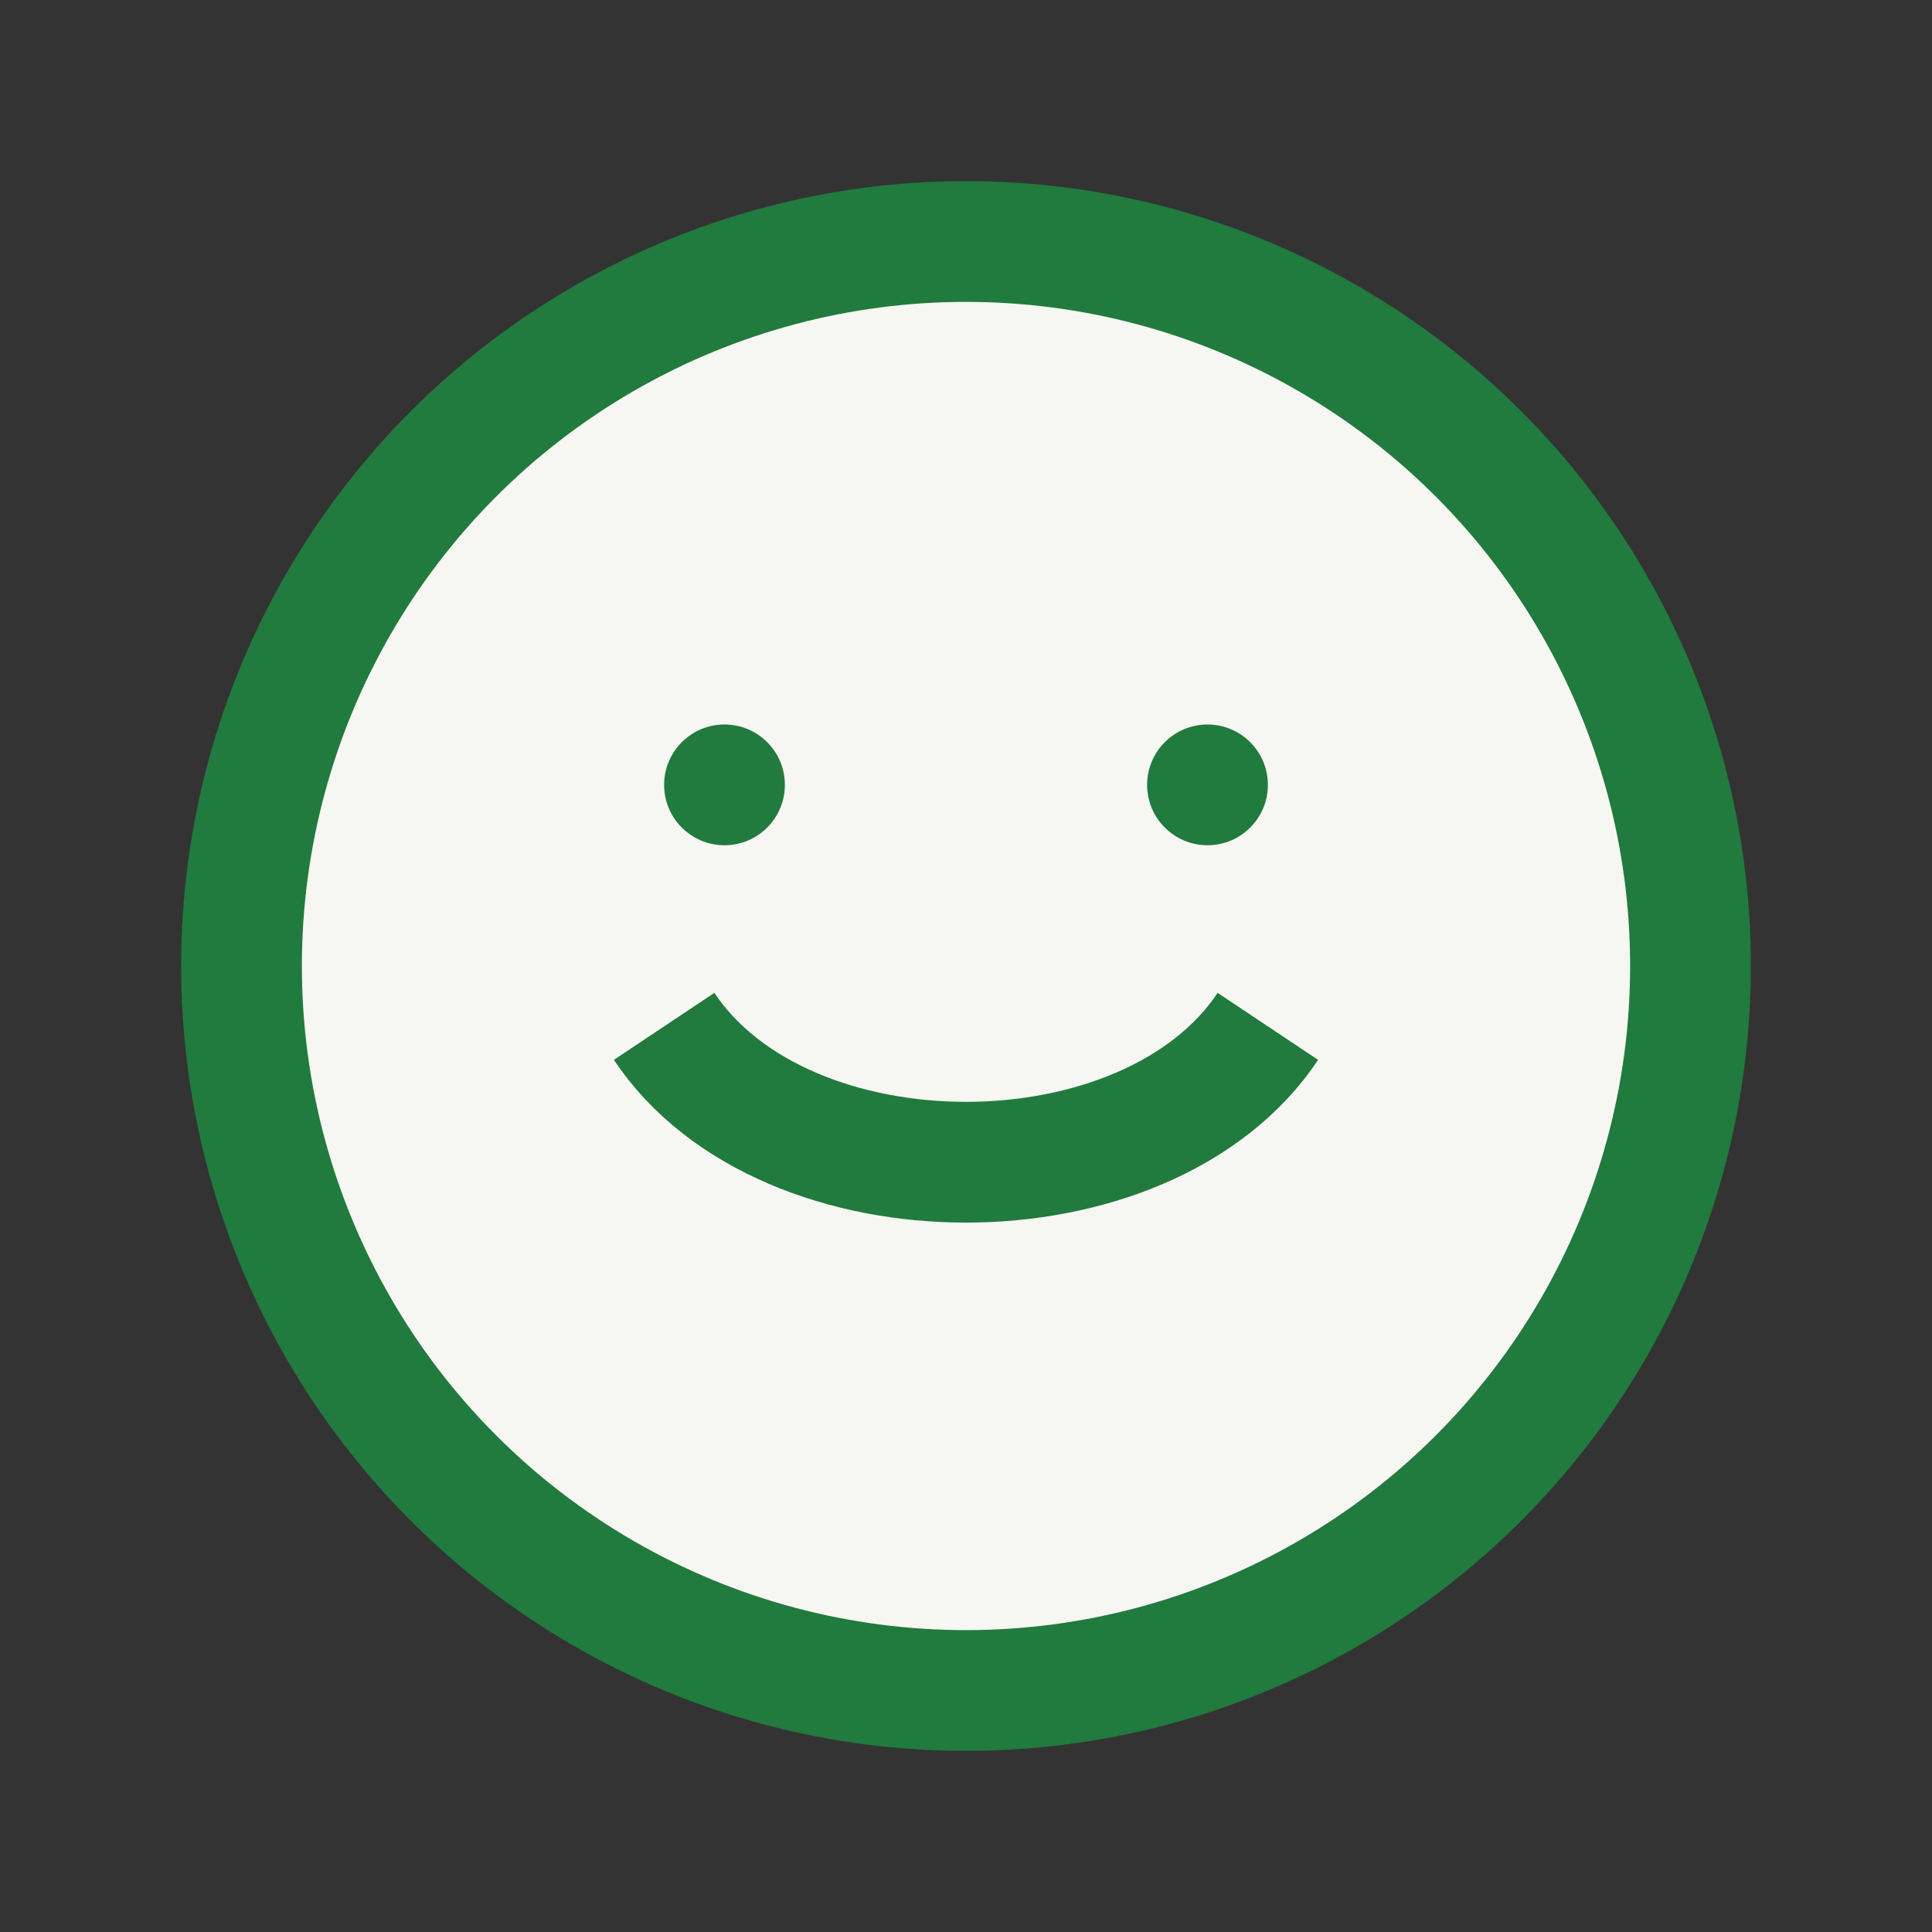
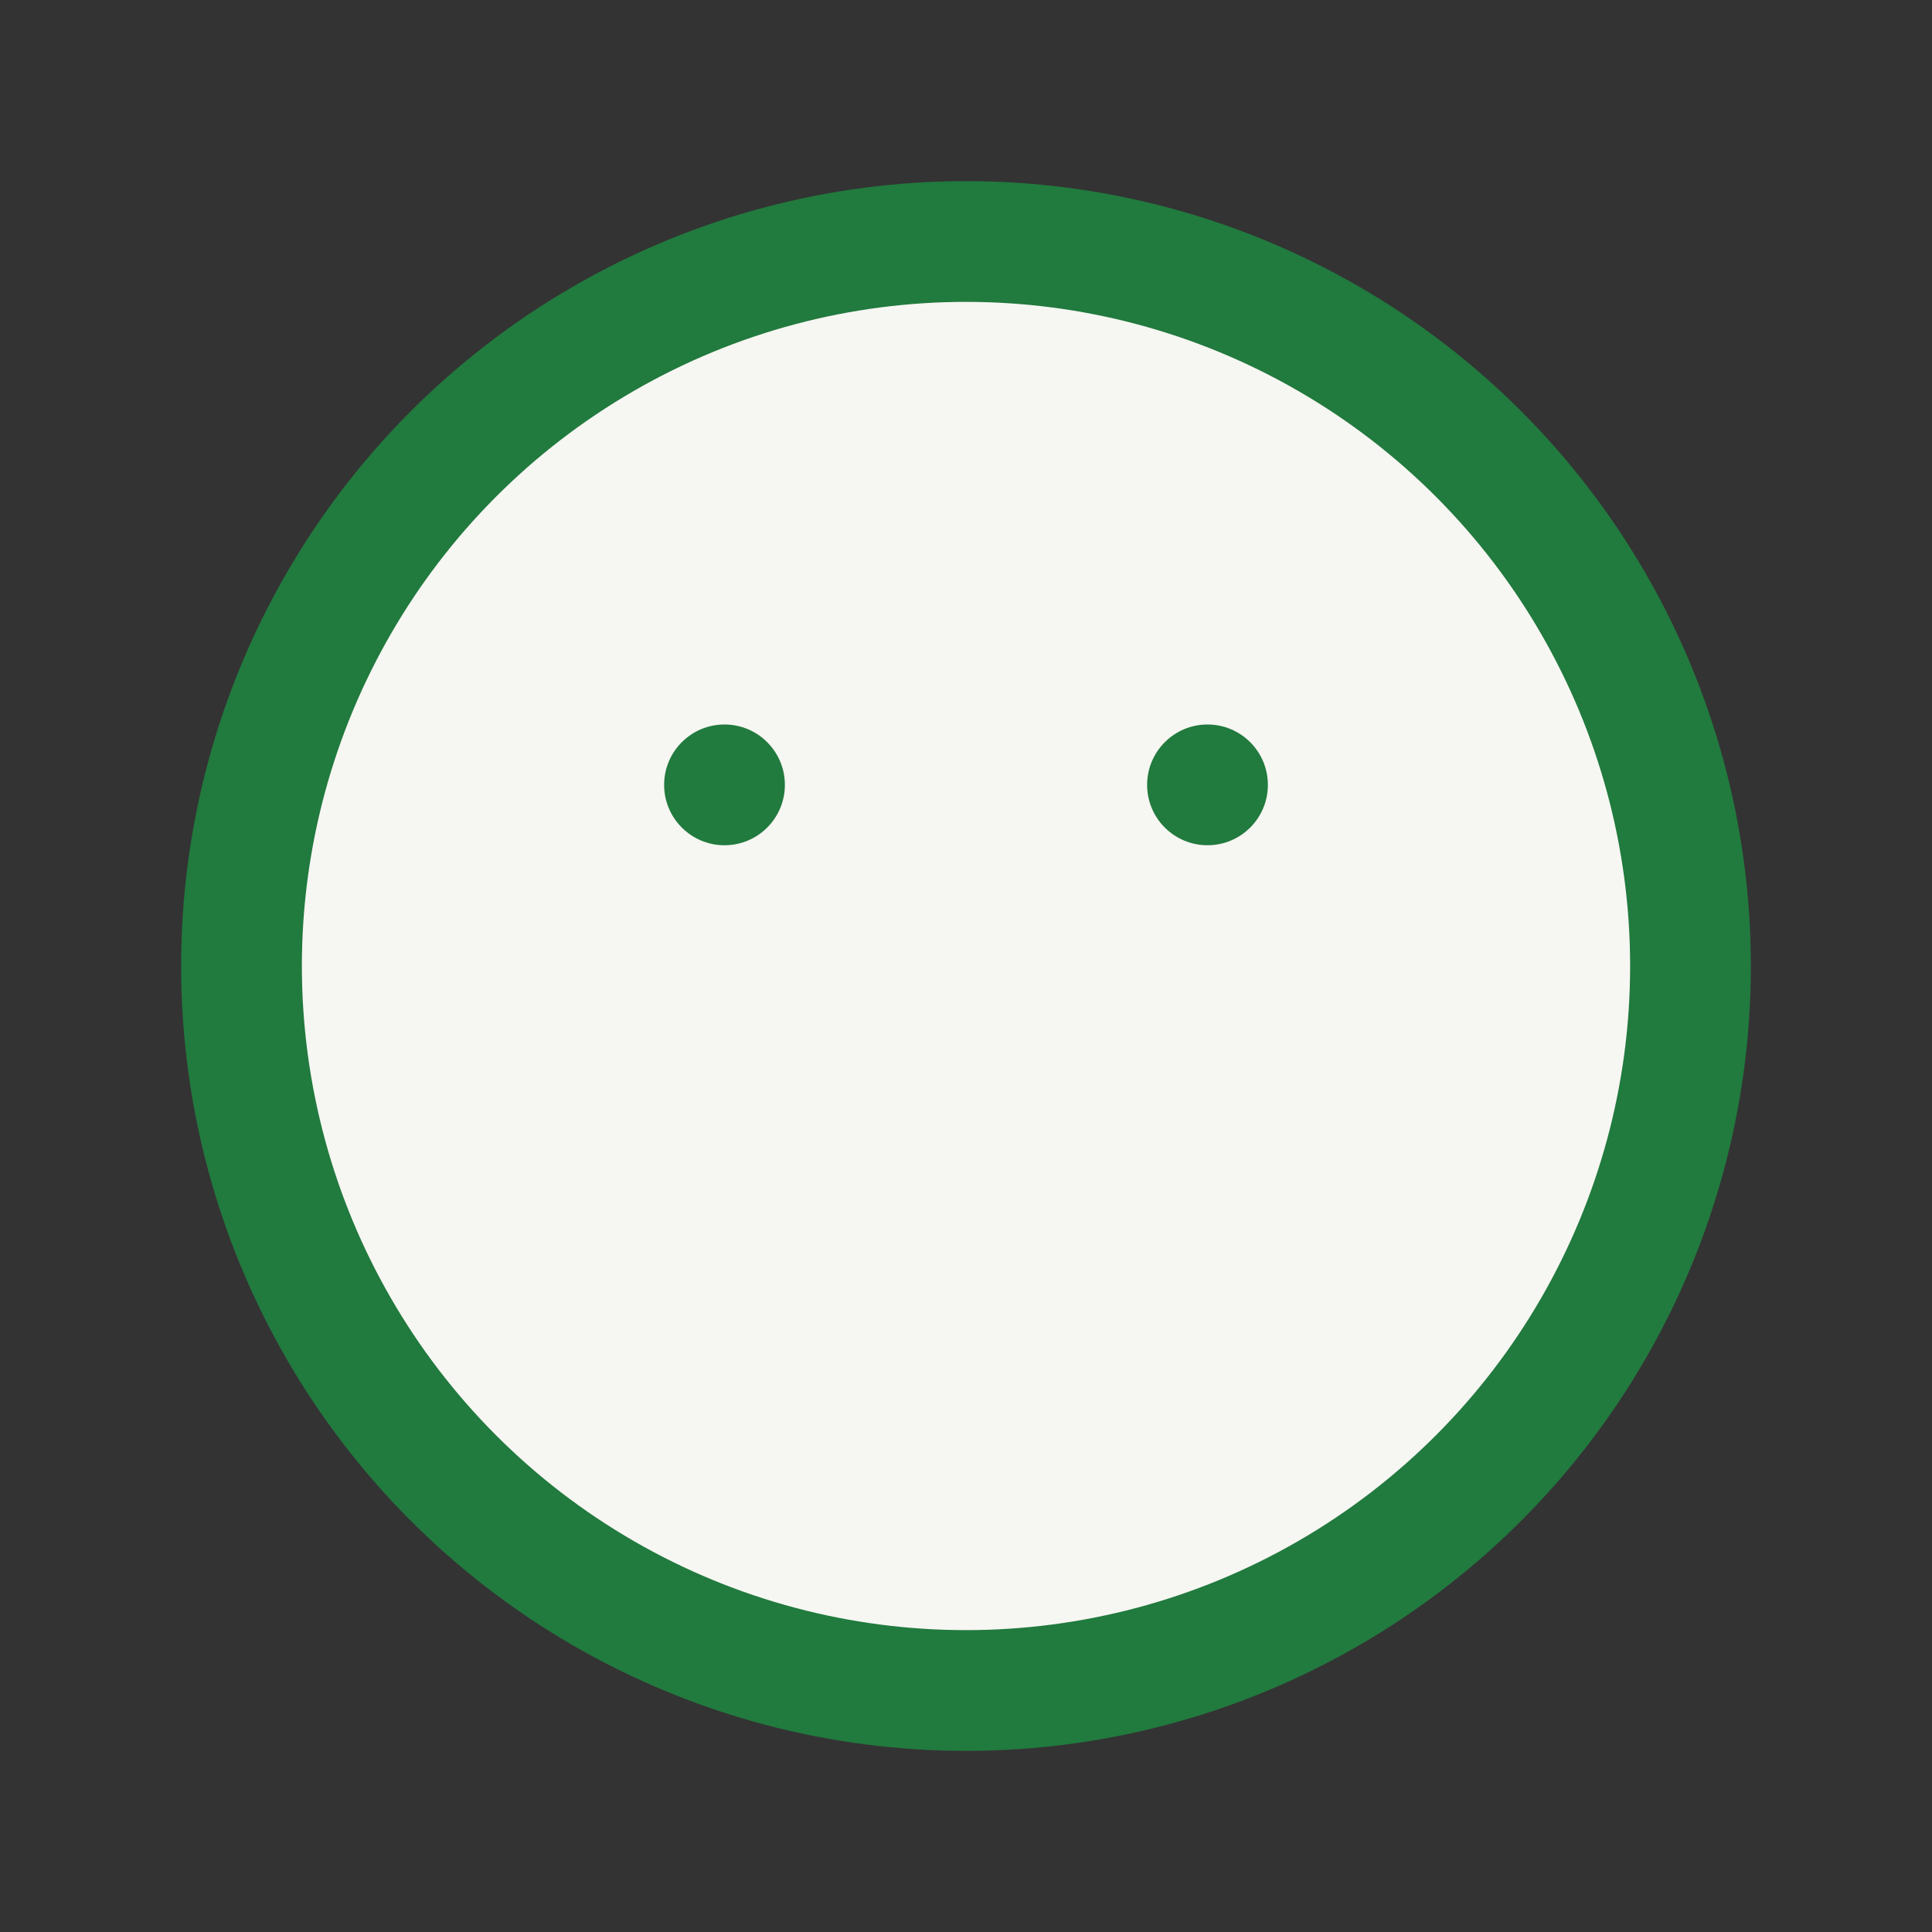
<svg xmlns="http://www.w3.org/2000/svg" width="32" height="32" viewBox="0 0 32 32">
  <rect x="0" y="0" width="32" height="32" fill="#333333" stroke="none" />
  <circle cx="16" cy="16" r="12" fill="#F6F6F2" stroke="#217A3E" stroke-width="2" />
-   <path d="M11 17c2 3 8 3 10 0" stroke="#217A3E" stroke-width="2" fill="none" />
  <circle cx="12" cy="13" r="1" fill="#217A3E" />
  <circle cx="20" cy="13" r="1" fill="#217A3E" />
</svg>